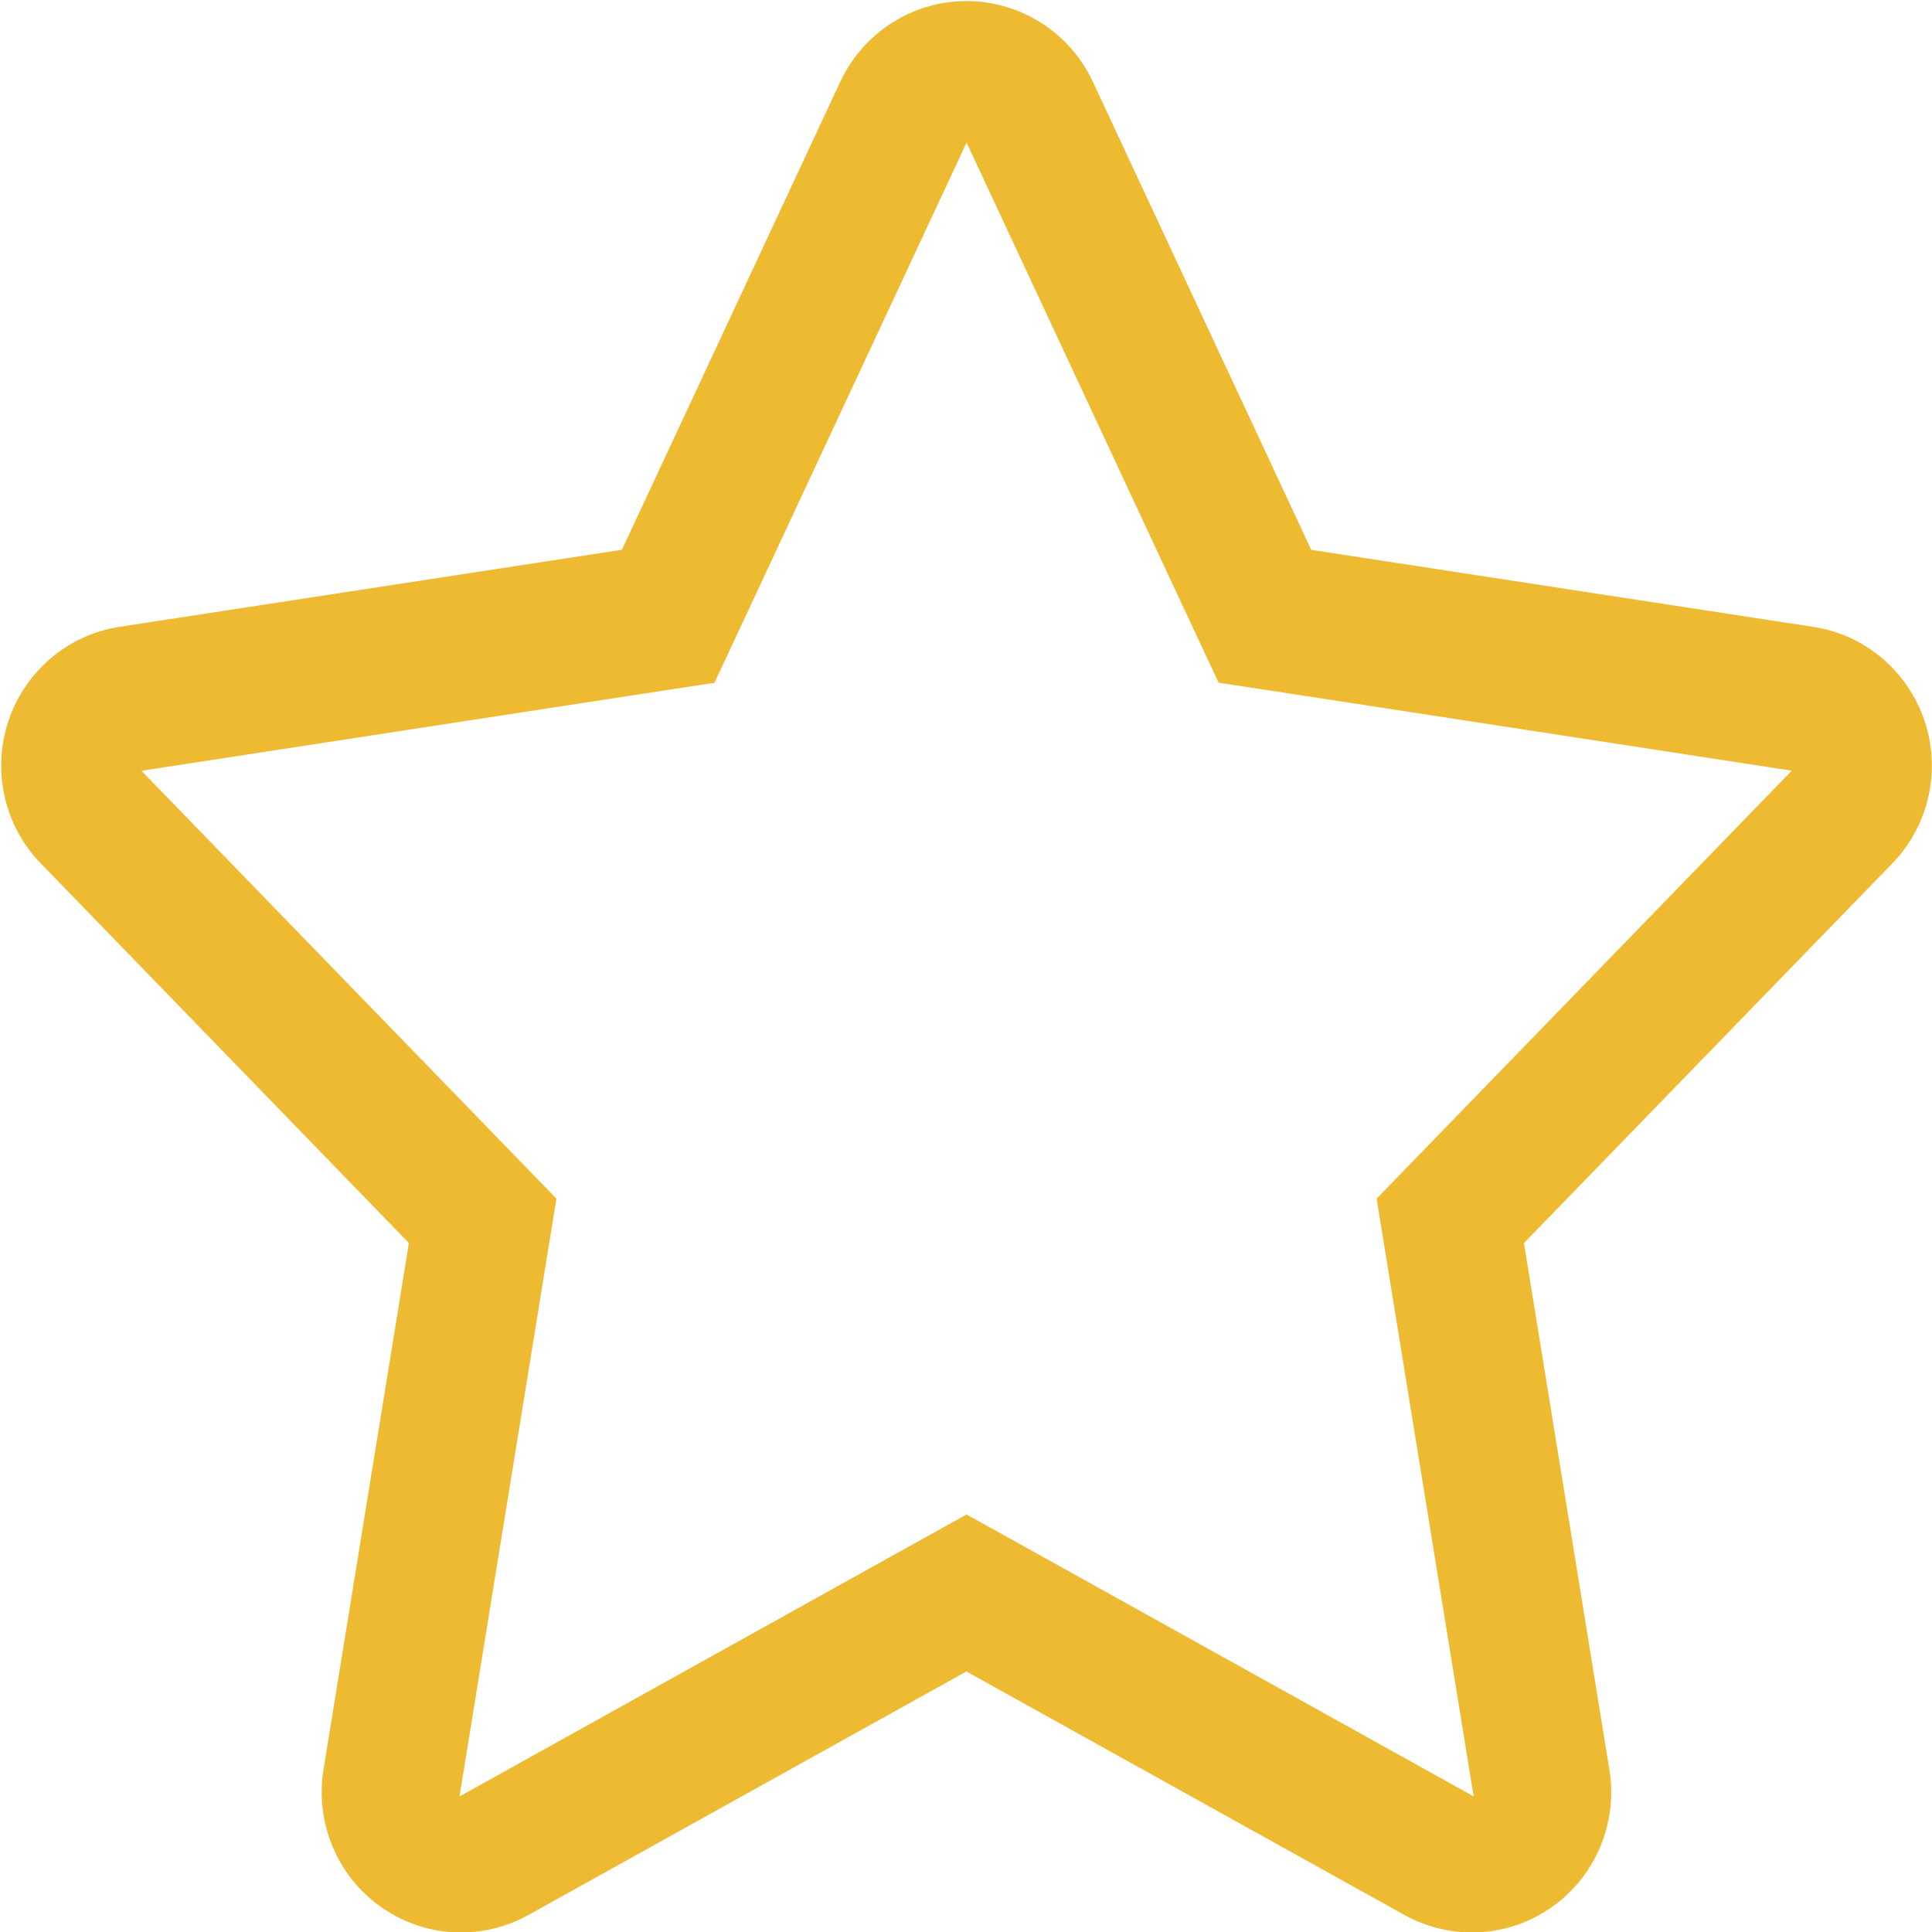
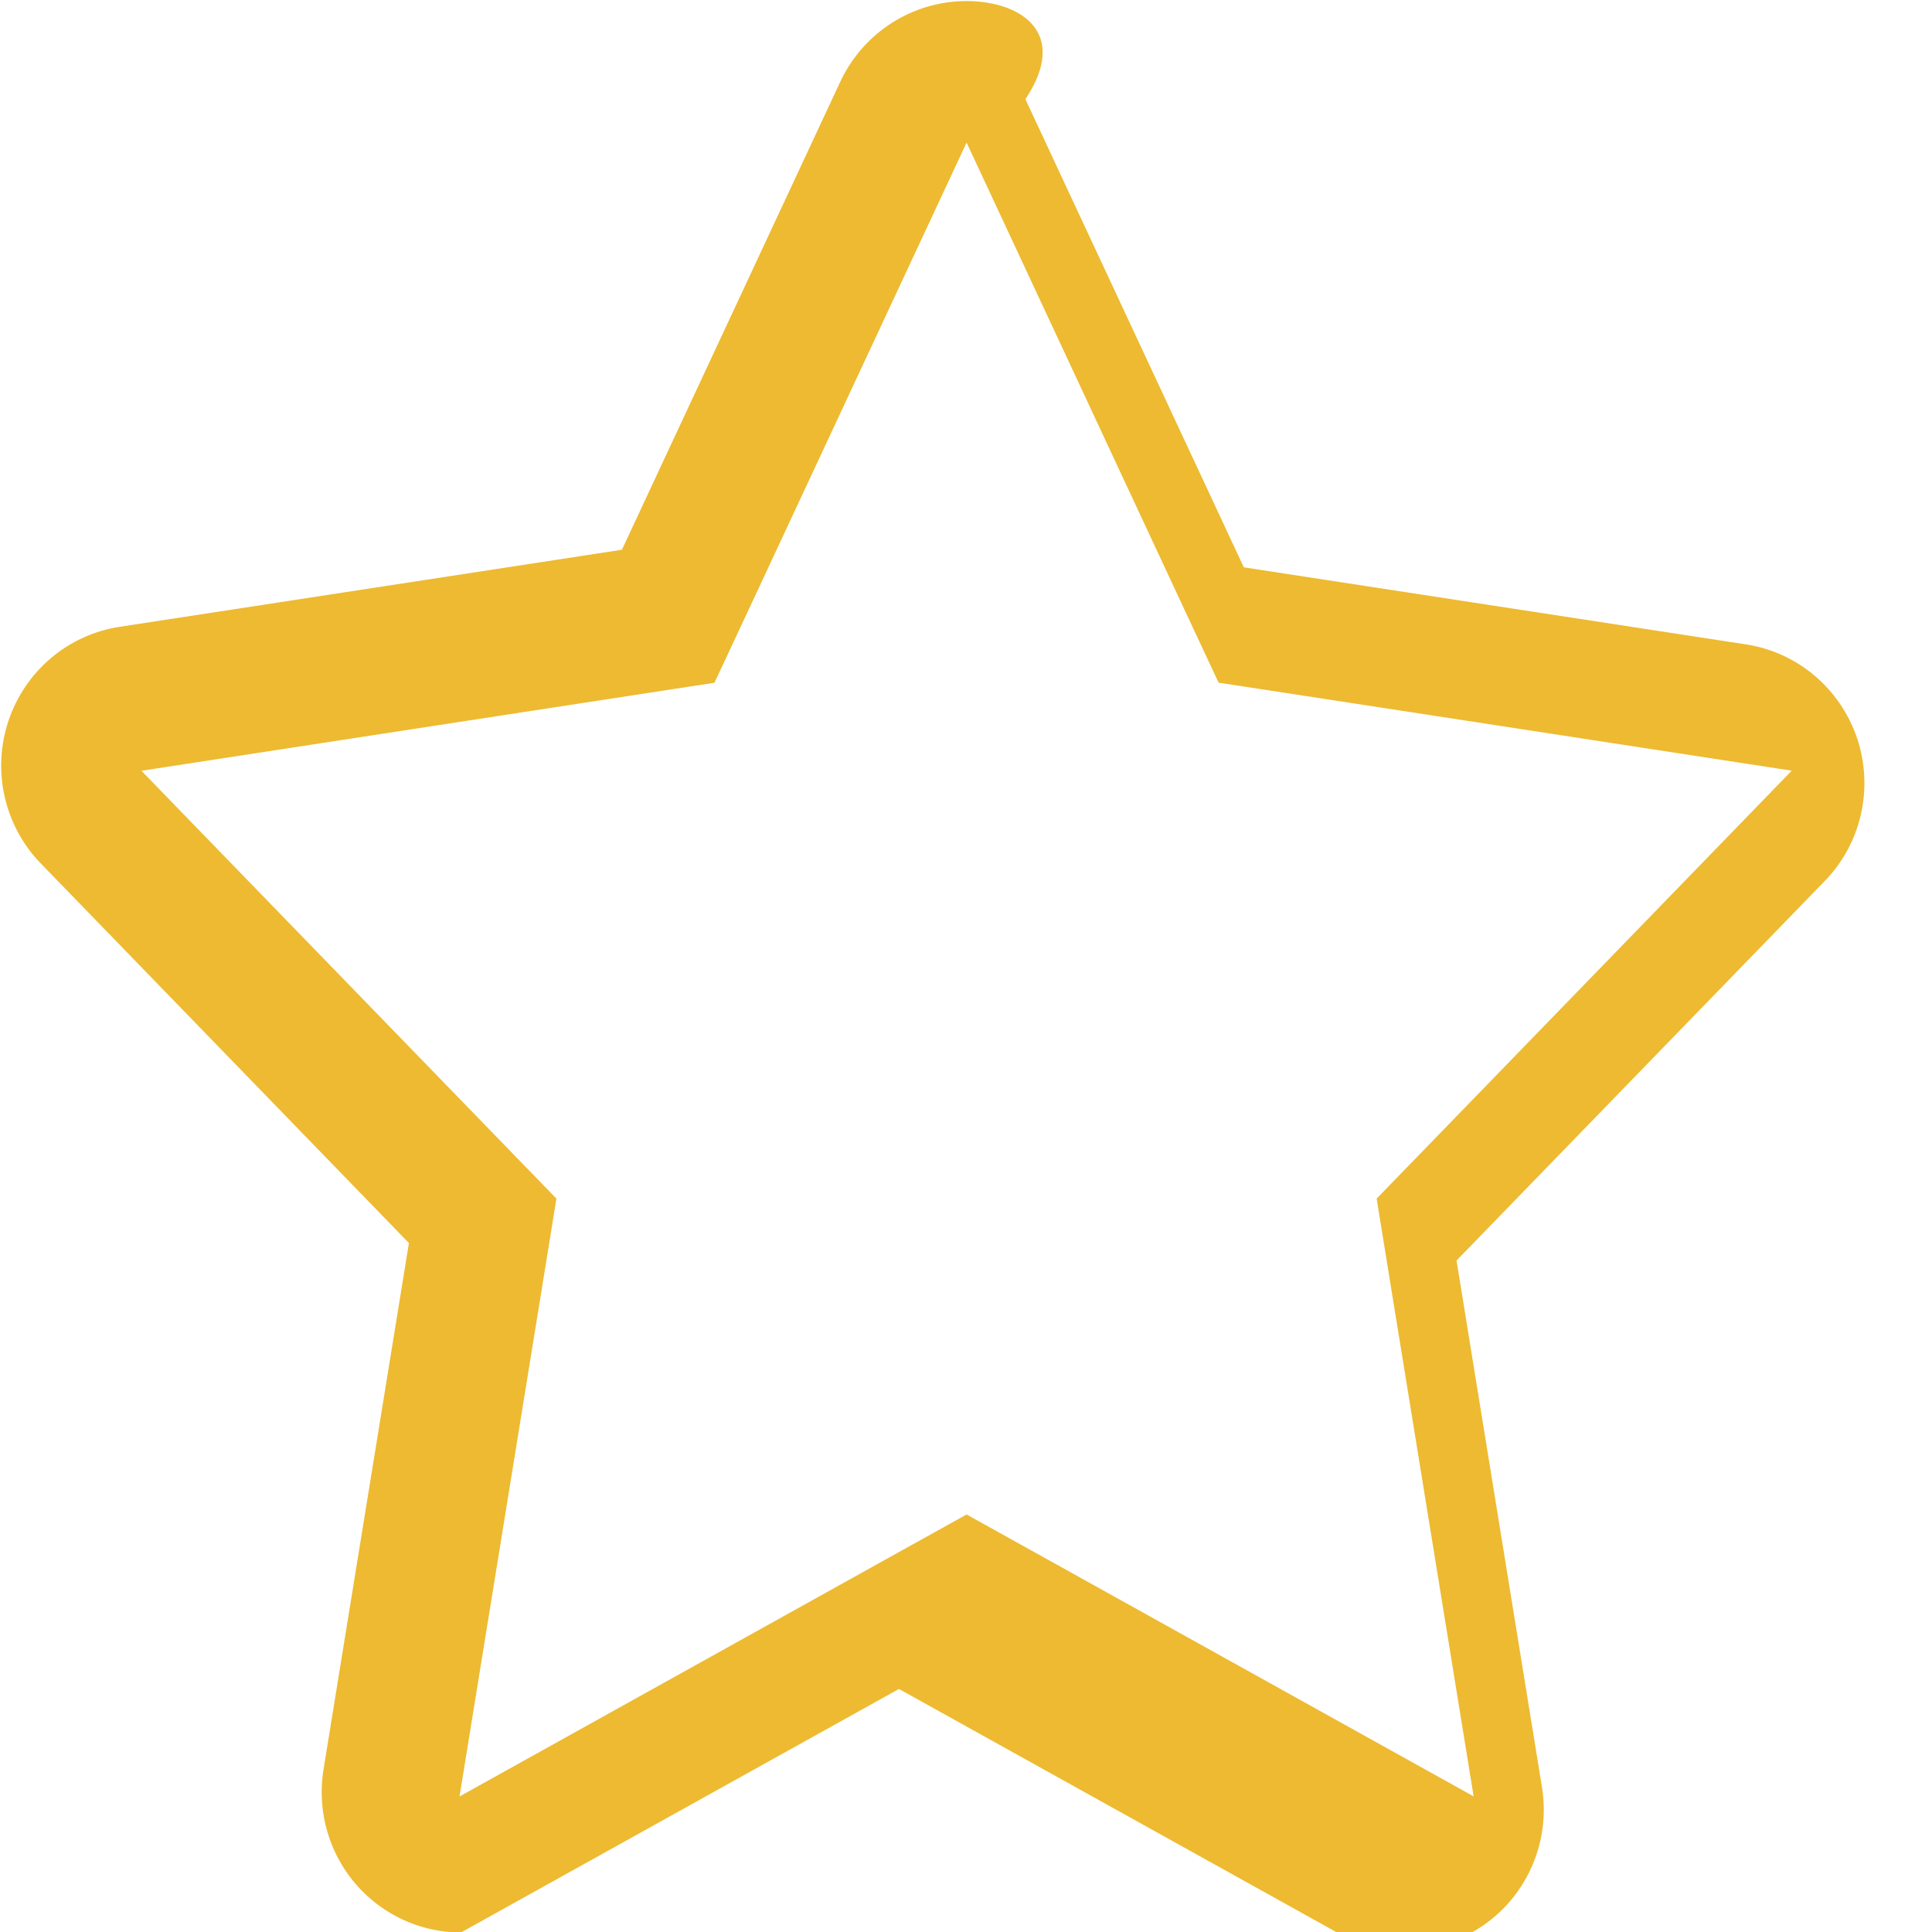
<svg xmlns="http://www.w3.org/2000/svg" version="1.1" id="Слой_1" x="0px" y="0px" width="20px" height="20px" viewBox="0 0 20 20" enable-background="new 0 0 20 20" xml:space="preserve">
-   <path fill="#EDBA31" d="M10.006,1.476l2.219,4.757l0.39,0.834l0.888,0.136l5.045,0.775l-3.679,3.793l-0.618,0.637l0.144,0.889  l0.86,5.299l-4.446-2.472l-0.803-0.446l-0.803,0.446l-4.446,2.473l0.859-5.3l0.144-0.889l-0.618-0.637L1.464,7.979l5.045-0.775  l0.887-0.136l0.39-0.834L10.006,1.476 M10.005,0.011c-0.559,0-1.068,0.326-1.306,0.834L6.438,5.691L1.237,6.489  c-0.534,0.082-0.978,0.459-1.15,0.975C-0.085,7.981,0.045,8.55,0.422,8.938l3.811,3.93l-0.884,5.45  c-0.089,0.549,0.141,1.101,0.592,1.421c0.248,0.176,0.54,0.266,0.831,0.266c0.24,0,0.481-0.061,0.698-0.181l4.534-2.521l4.535,2.521  c0.218,0.12,0.459,0.181,0.698,0.181c0.292,0,0.583-0.09,0.832-0.266c0.45-0.32,0.681-0.872,0.591-1.421l-0.884-5.45l3.813-3.93  c0.377-0.388,0.506-0.957,0.335-1.473c-0.173-0.516-0.616-0.893-1.15-0.975l-5.2-0.798l-2.261-4.846  C11.075,0.337,10.565,0.011,10.005,0.011L10.005,0.011z" />
+   <path fill="#EDBA31" d="M10.006,1.476l2.219,4.757l0.39,0.834l0.888,0.136l5.045,0.775l-3.679,3.793l-0.618,0.637l0.144,0.889  l0.86,5.299l-4.446-2.472l-0.803-0.446l-0.803,0.446l-4.446,2.473l0.859-5.3l0.144-0.889l-0.618-0.637L1.464,7.979l5.045-0.775  l0.887-0.136l0.39-0.834L10.006,1.476 M10.005,0.011c-0.559,0-1.068,0.326-1.306,0.834L6.438,5.691L1.237,6.489  c-0.534,0.082-0.978,0.459-1.15,0.975C-0.085,7.981,0.045,8.55,0.422,8.938l3.811,3.93l-0.884,5.45  c-0.089,0.549,0.141,1.101,0.592,1.421c0.248,0.176,0.54,0.266,0.831,0.266l4.534-2.521l4.535,2.521  c0.218,0.12,0.459,0.181,0.698,0.181c0.292,0,0.583-0.09,0.832-0.266c0.45-0.32,0.681-0.872,0.591-1.421l-0.884-5.45l3.813-3.93  c0.377-0.388,0.506-0.957,0.335-1.473c-0.173-0.516-0.616-0.893-1.15-0.975l-5.2-0.798l-2.261-4.846  C11.075,0.337,10.565,0.011,10.005,0.011L10.005,0.011z" />
  <g>
</g>
  <g>
</g>
  <g>
</g>
  <g>
</g>
  <g>
</g>
  <g>
</g>
</svg>